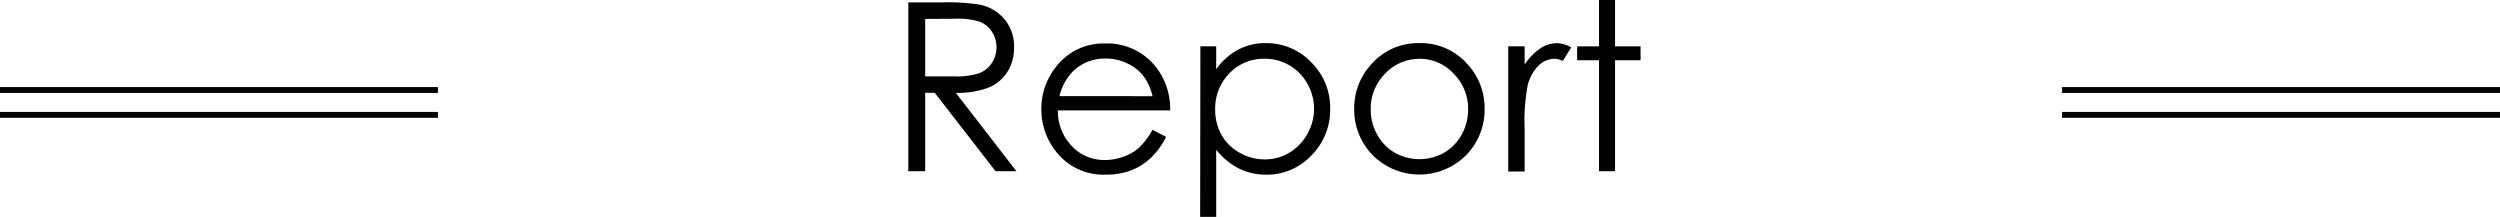
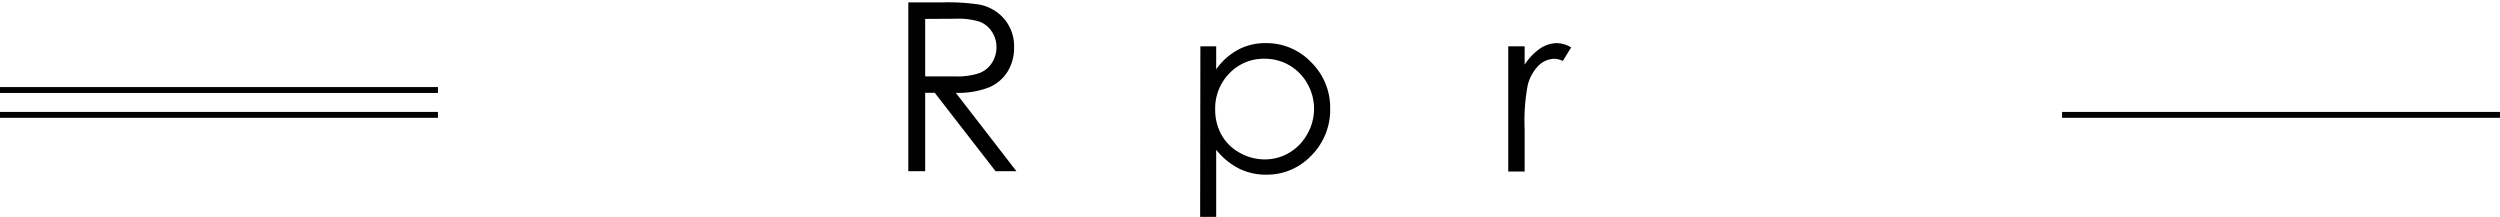
<svg xmlns="http://www.w3.org/2000/svg" width="425.51" height="36.91" viewBox="0 0 425.51 36.91">
  <defs>
    <style>.cls-1{fill:none;stroke:#000;stroke-miterlimit:10;}</style>
  </defs>
  <g id="レイヤー_2" data-name="レイヤー 2">
    <g id="hhデザイン">
      <line class="cls-1" y1="15.32" x2="74.54" y2="15.32" />
-       <line class="cls-1" x1="350.97" y1="15.32" x2="425.51" y2="15.32" />
      <line class="cls-1" y1="19.55" x2="74.54" y2="19.55" />
      <line class="cls-1" x1="350.97" y1="19.55" x2="425.51" y2="19.55" />
      <path d="M154.6.41h5.72a34.82,34.82,0,0,1,6.49.39A7.44,7.44,0,0,1,171,3.31a7.18,7.18,0,0,1,1.6,4.75,7.69,7.69,0,0,1-1.1,4.12,6.85,6.85,0,0,1-3.16,2.69,14.35,14.35,0,0,1-5.66.93L173,29.14h-3.55L159.1,15.8h-1.63V29.14H154.6Zm2.87,2.81V13l4.95,0a12.18,12.18,0,0,0,4.26-.55,4.43,4.43,0,0,0,2.15-1.75,4.88,4.88,0,0,0,.77-2.68,4.67,4.67,0,0,0-.78-2.63,4.35,4.35,0,0,0-2.06-1.69,12.36,12.36,0,0,0-4.22-.51Z" />
-       <path d="M196.16,22.09l2.31,1.21a12.54,12.54,0,0,1-2.62,3.59A10.24,10.24,0,0,1,192.51,29a11.58,11.58,0,0,1-4.21.72,10.18,10.18,0,0,1-8.13-3.41,11.52,11.52,0,0,1-2.93-7.71,11.38,11.38,0,0,1,2.48-7.2,10.17,10.17,0,0,1,8.43-4,10.52,10.52,0,0,1,8.68,4.12,11.55,11.55,0,0,1,2.34,7.27H180.05a8.62,8.62,0,0,0,2.37,6.07,7.54,7.54,0,0,0,5.65,2.37,9,9,0,0,0,3.16-.57,8.29,8.29,0,0,0,2.61-1.49A13,13,0,0,0,196.16,22.09Zm0-5.72a9,9,0,0,0-1.59-3.5,7.64,7.64,0,0,0-2.77-2.11,8.49,8.49,0,0,0-3.61-.8,7.79,7.79,0,0,0-5.38,2,9.06,9.06,0,0,0-2.49,4.4Z" />
      <path d="M204.31,7.89H207V11.8a10.86,10.86,0,0,1,3.73-3.34,9.8,9.8,0,0,1,4.7-1.12,10.49,10.49,0,0,1,7.75,3.27,10.79,10.79,0,0,1,3.22,7.85,11,11,0,0,1-3.19,8,10.38,10.38,0,0,1-7.7,3.27,10.23,10.23,0,0,1-4.66-1.06A11.78,11.78,0,0,1,207,25.49V36.91h-2.73ZM215.25,10a8.05,8.05,0,0,0-6,2.48,8.49,8.49,0,0,0-2.42,6.16A8.72,8.72,0,0,0,207.93,23,7.89,7.89,0,0,0,211,26a8.59,8.59,0,0,0,4.25,1.13A8.08,8.08,0,0,0,219.43,26a8.36,8.36,0,0,0,3.08-3.19,8.63,8.63,0,0,0,0-8.59A8.23,8.23,0,0,0,215.25,10Z" />
-       <path d="M241.61,7.34a10.52,10.52,0,0,1,8.14,3.56,11,11,0,0,1,2.94,7.67,11.1,11.1,0,0,1-3.1,7.79,11.24,11.24,0,0,1-16,0,11.06,11.06,0,0,1-3.1-7.79,11,11,0,0,1,2.93-7.65A10.56,10.56,0,0,1,241.61,7.34Zm0,2.68a7.9,7.9,0,0,0-5.86,2.52,8.43,8.43,0,0,0-2.45,6.09,8.6,8.6,0,0,0,1.12,4.3,7.92,7.92,0,0,0,3,3.08,8.61,8.61,0,0,0,8.35,0,8,8,0,0,0,3-3.08,8.69,8.69,0,0,0,1.11-4.3,8.4,8.4,0,0,0-2.46-6.09A7.9,7.9,0,0,0,241.6,10Z" />
      <path d="M256.71,7.89h2.79V11a10,10,0,0,1,2.64-2.75A5.26,5.26,0,0,1,265,7.34a5,5,0,0,1,2.42.73L266,10.37a3.8,3.8,0,0,0-1.45-.37,4,4,0,0,0-2.64,1.12A7.17,7.17,0,0,0,260,14.61,33.28,33.28,0,0,0,259.5,22v7.19h-2.79Z" />
-       <path d="M272.16,0h2.73V7.89h4.34v2.36h-4.34V29.14h-2.73V10.25h-3.73V7.89h3.73Z" />
    </g>
  </g>
</svg>